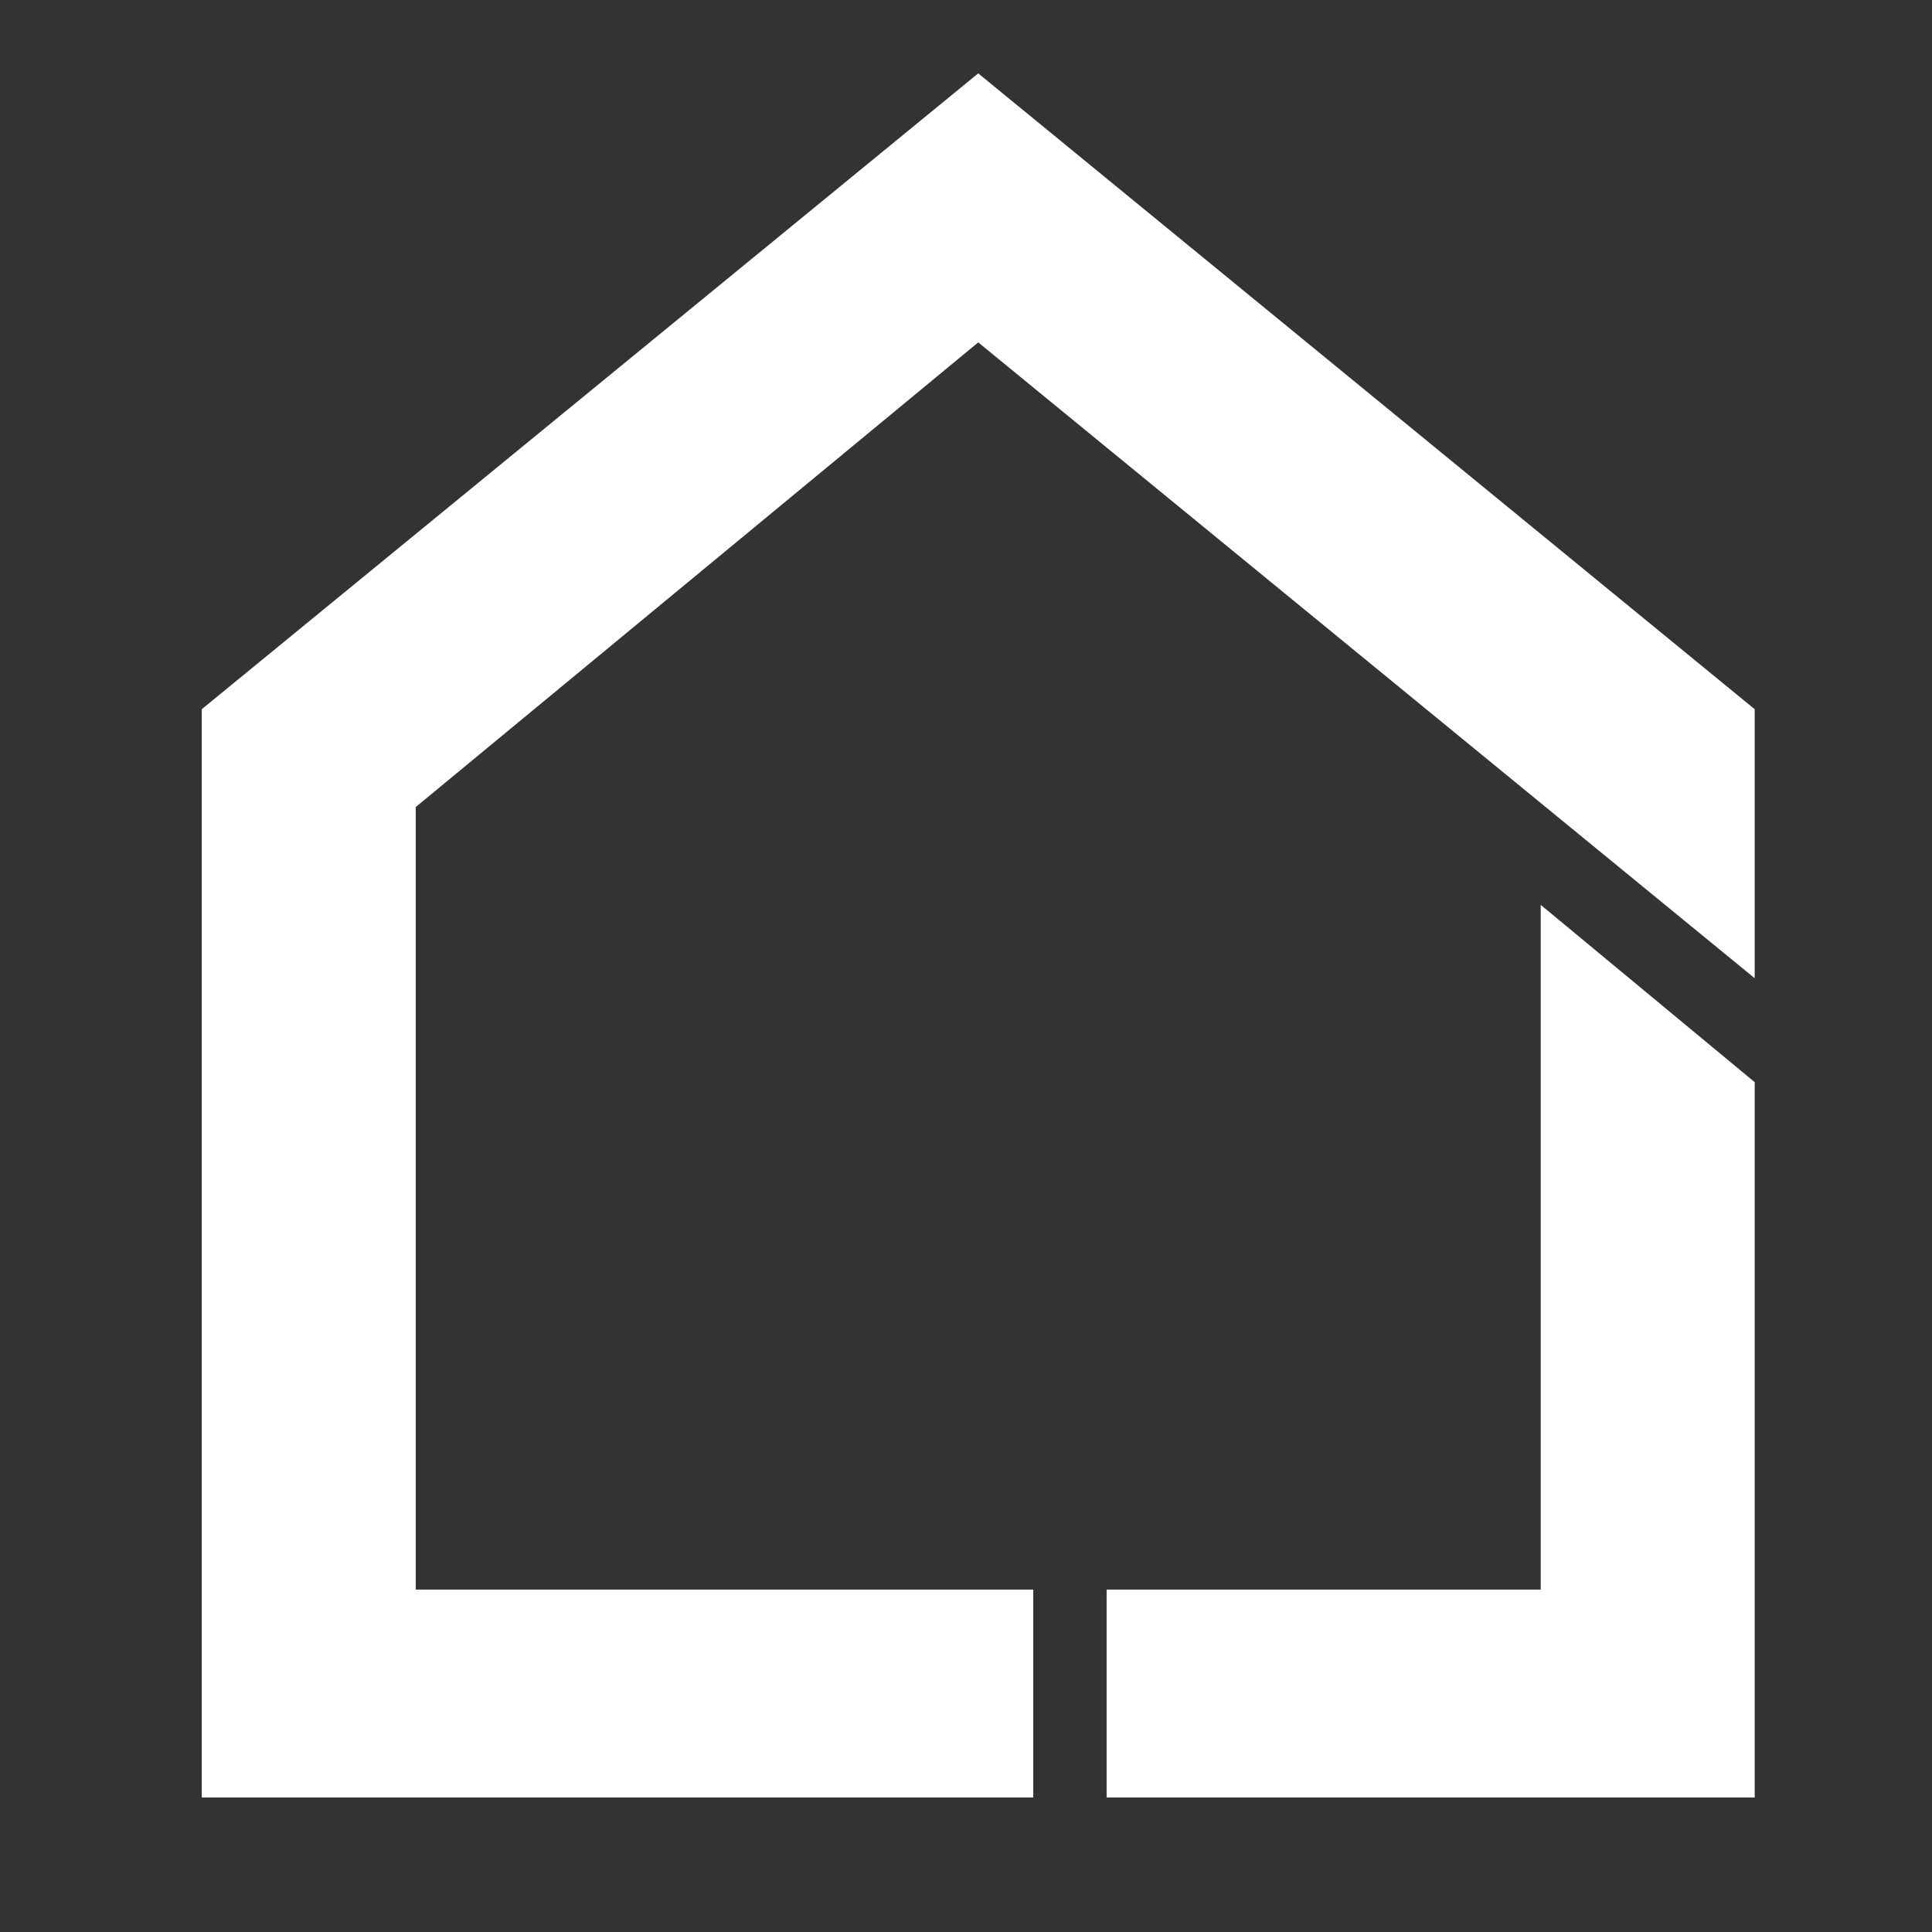
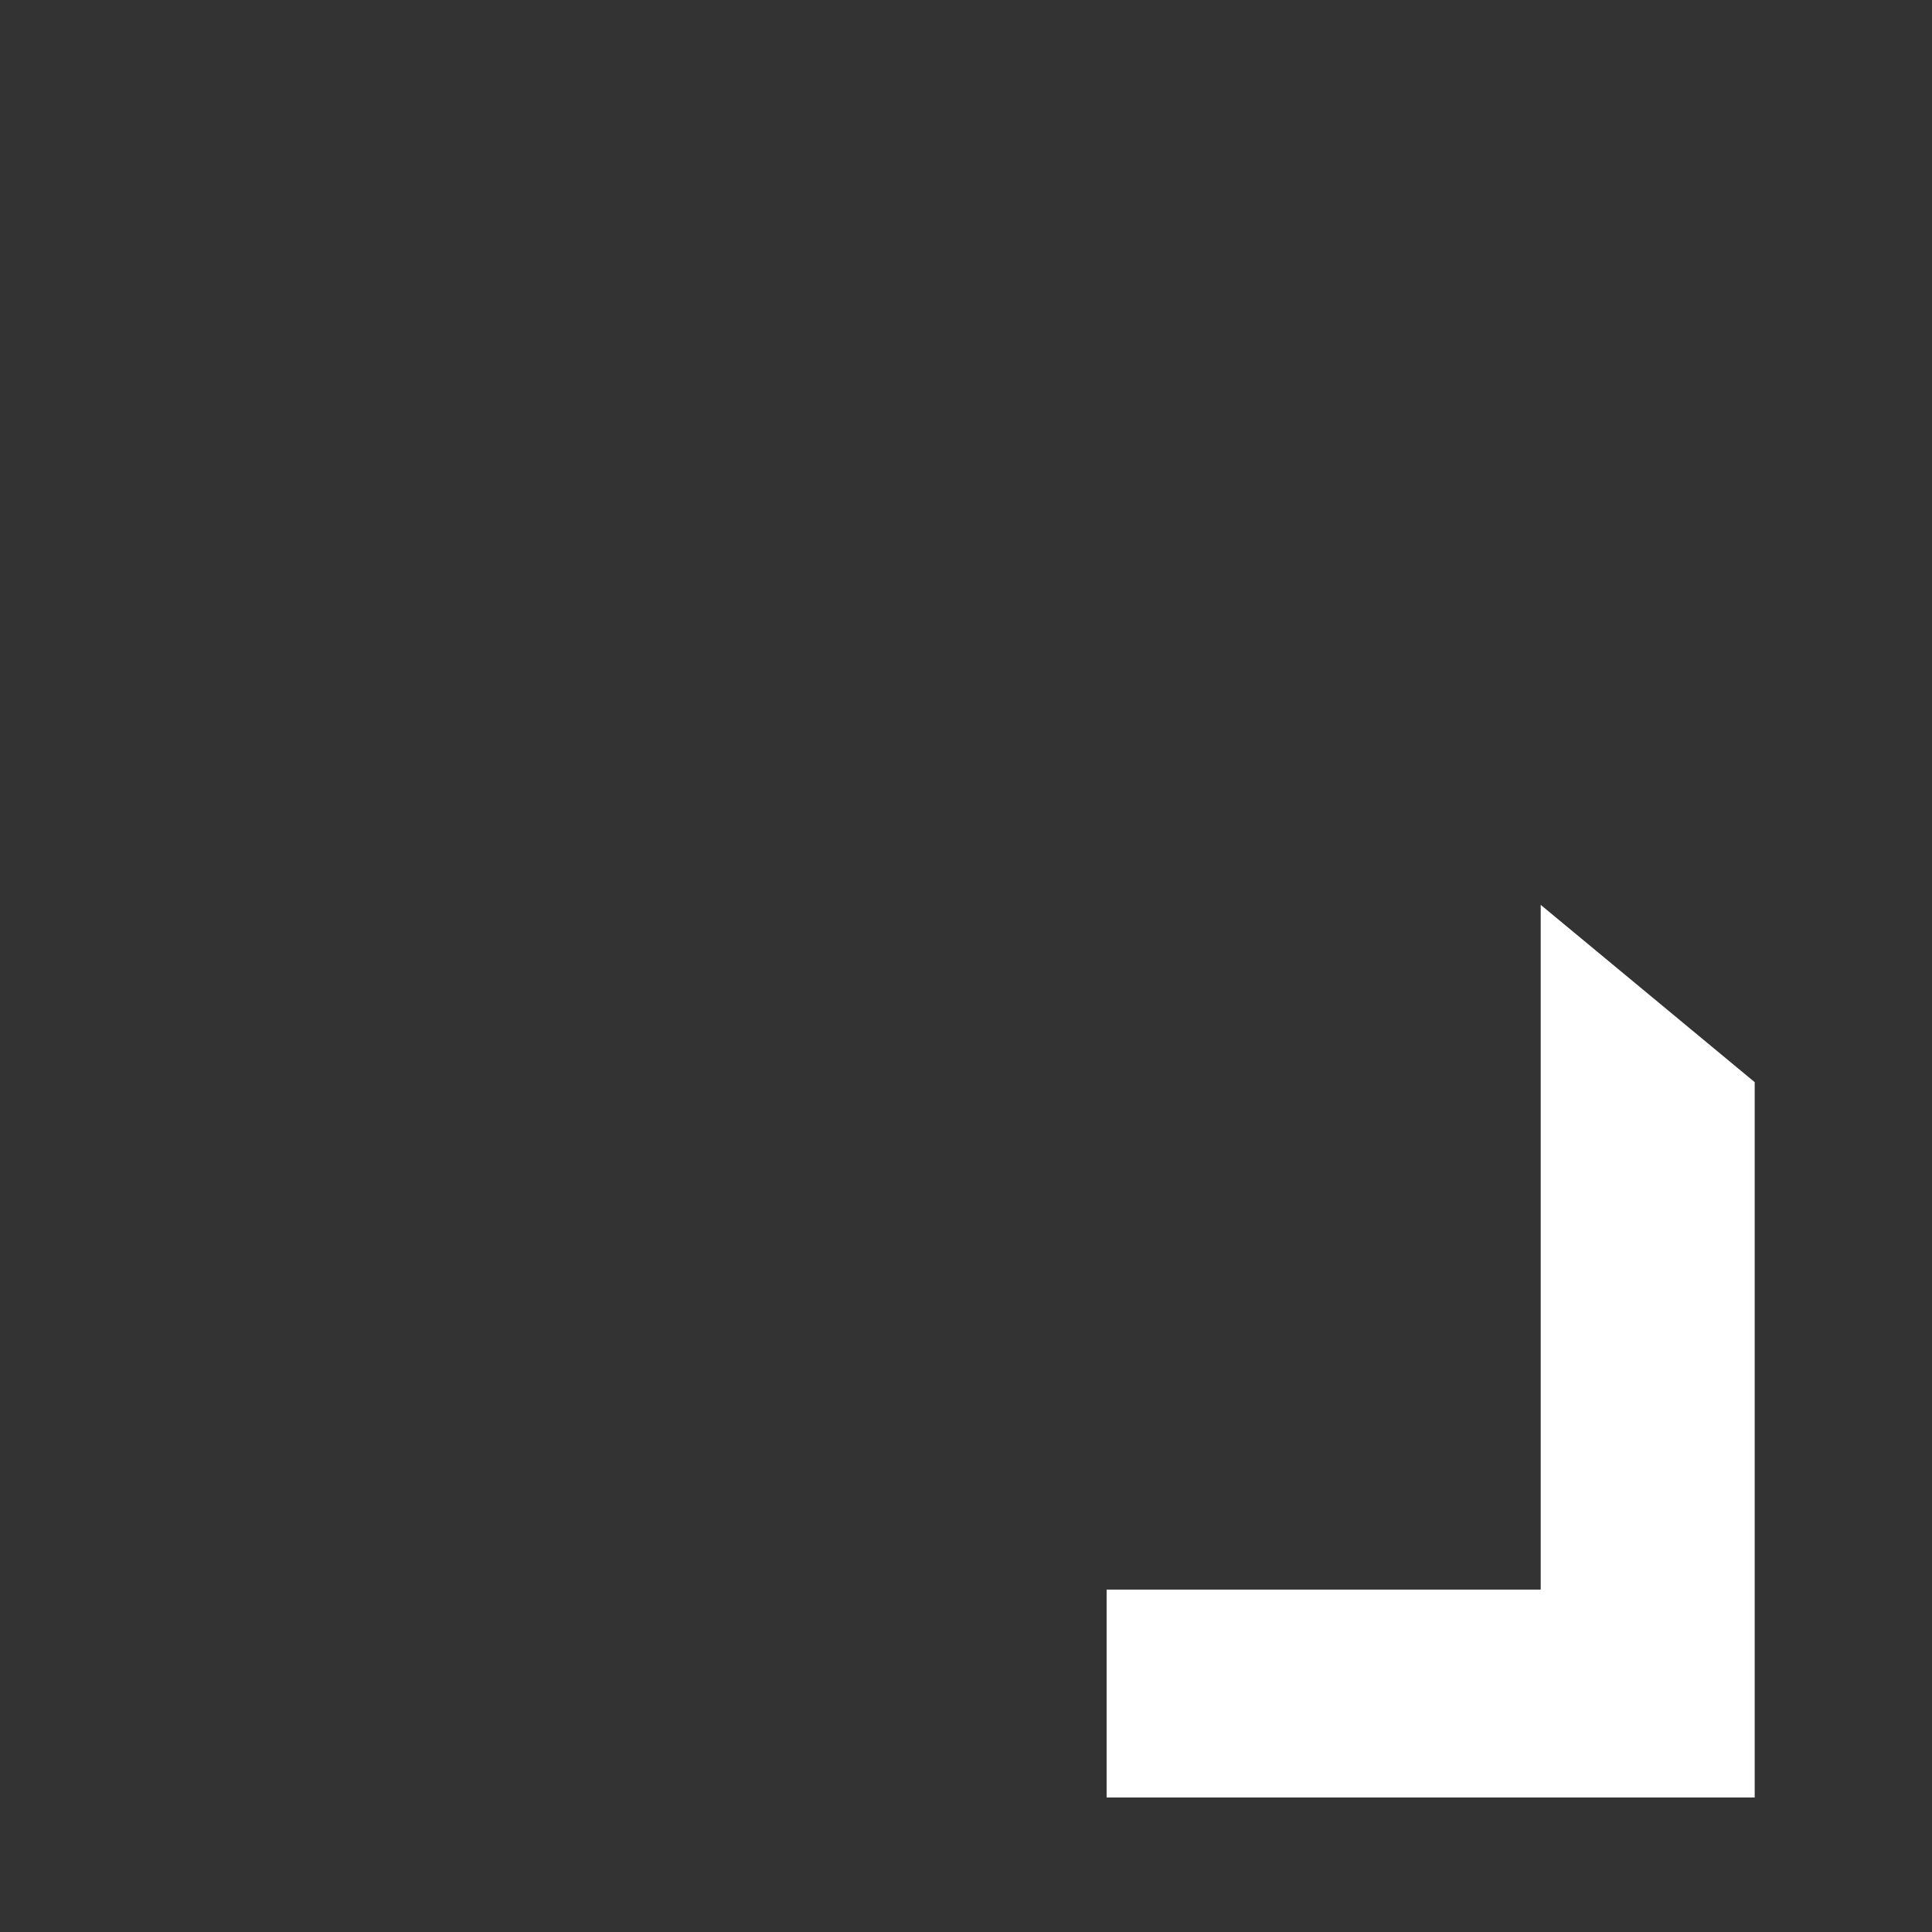
<svg xmlns="http://www.w3.org/2000/svg" version="1.1" id="Layer_4" x="0px" y="0px" viewBox="0 0 31.6 31.6" style="enable-background:new 0 0 31.6 31.6;" xml:space="preserve">
  <rect x="0" y="0" width="31.6" height="31.6" fill="#333333" stroke="none" />
  <style type="text/css">
	.st0{fill:#FFFFFF;}
</style>
  <polygon class="st0" points="18.1,29.4 28.7,29.4 28.7,17.7 25.2,14.8 25.2,26 18.1,26 " />
-   <polygon class="st0" points="28.7,11.6 16,1.2 3.3,11.6 3.3,29.4 16.9,29.4 16.9,26 6.8,26 6.8,13.2 16,5.6 28.7,16 " />
</svg>